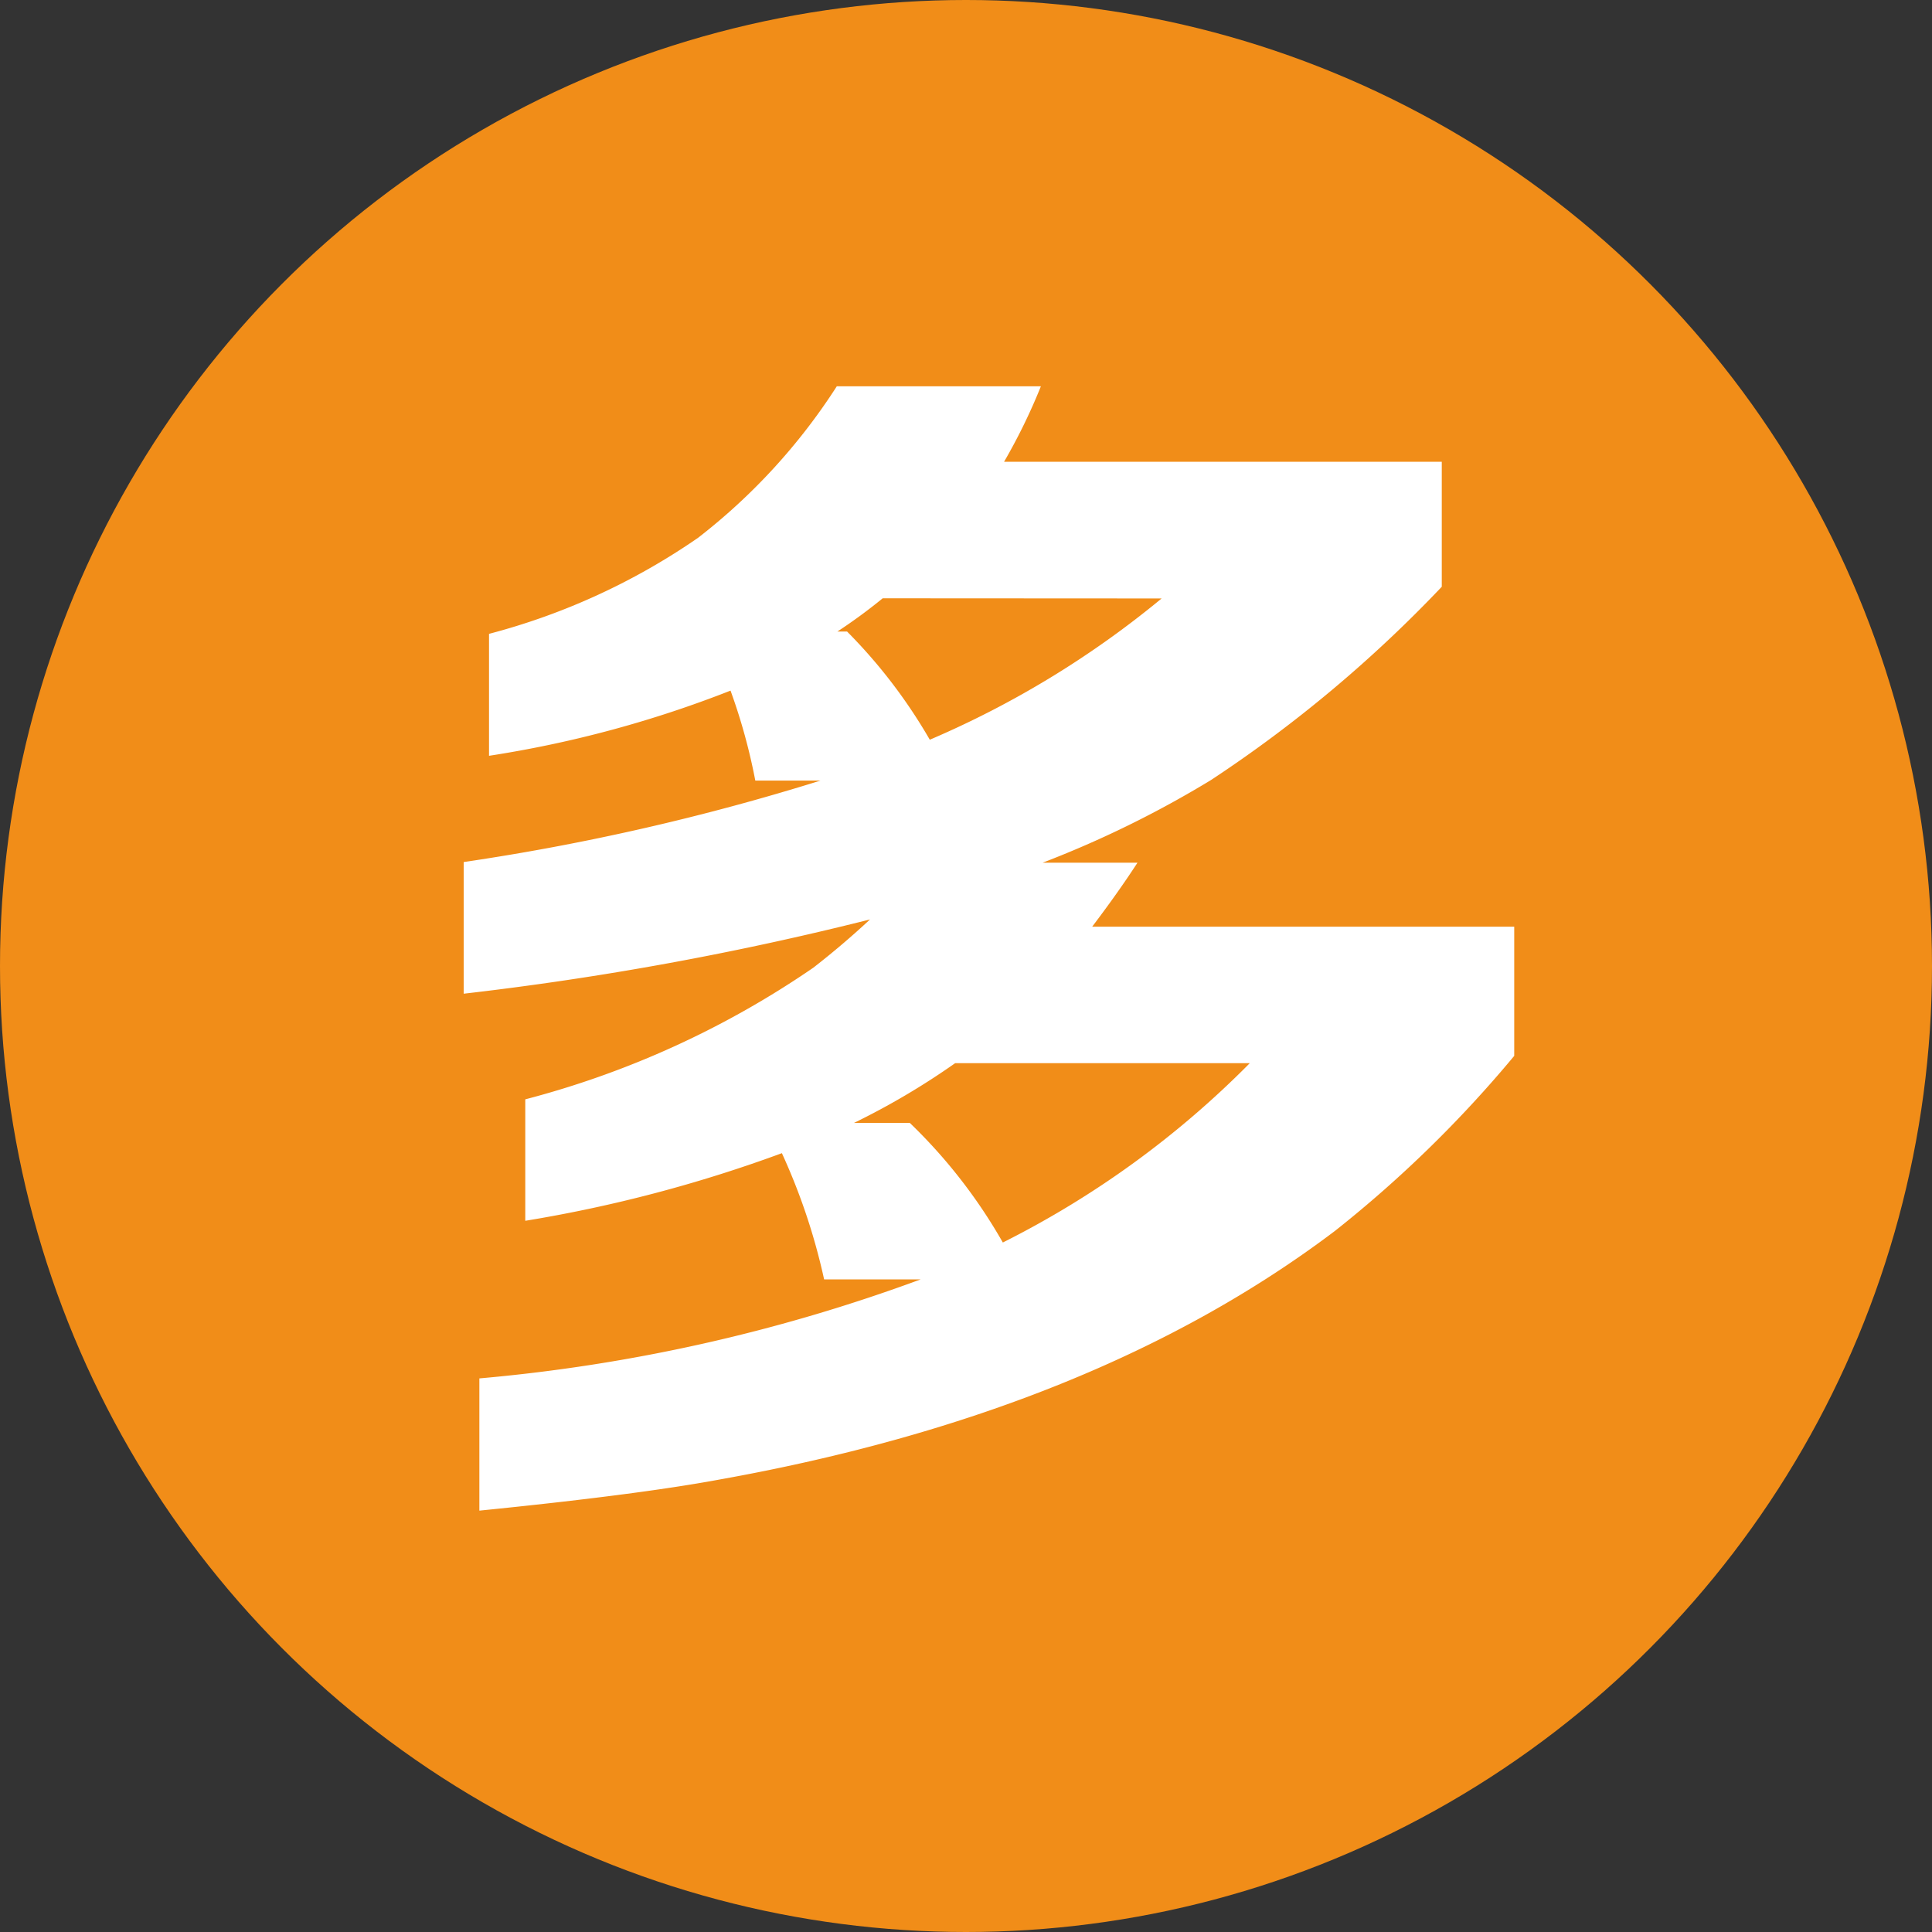
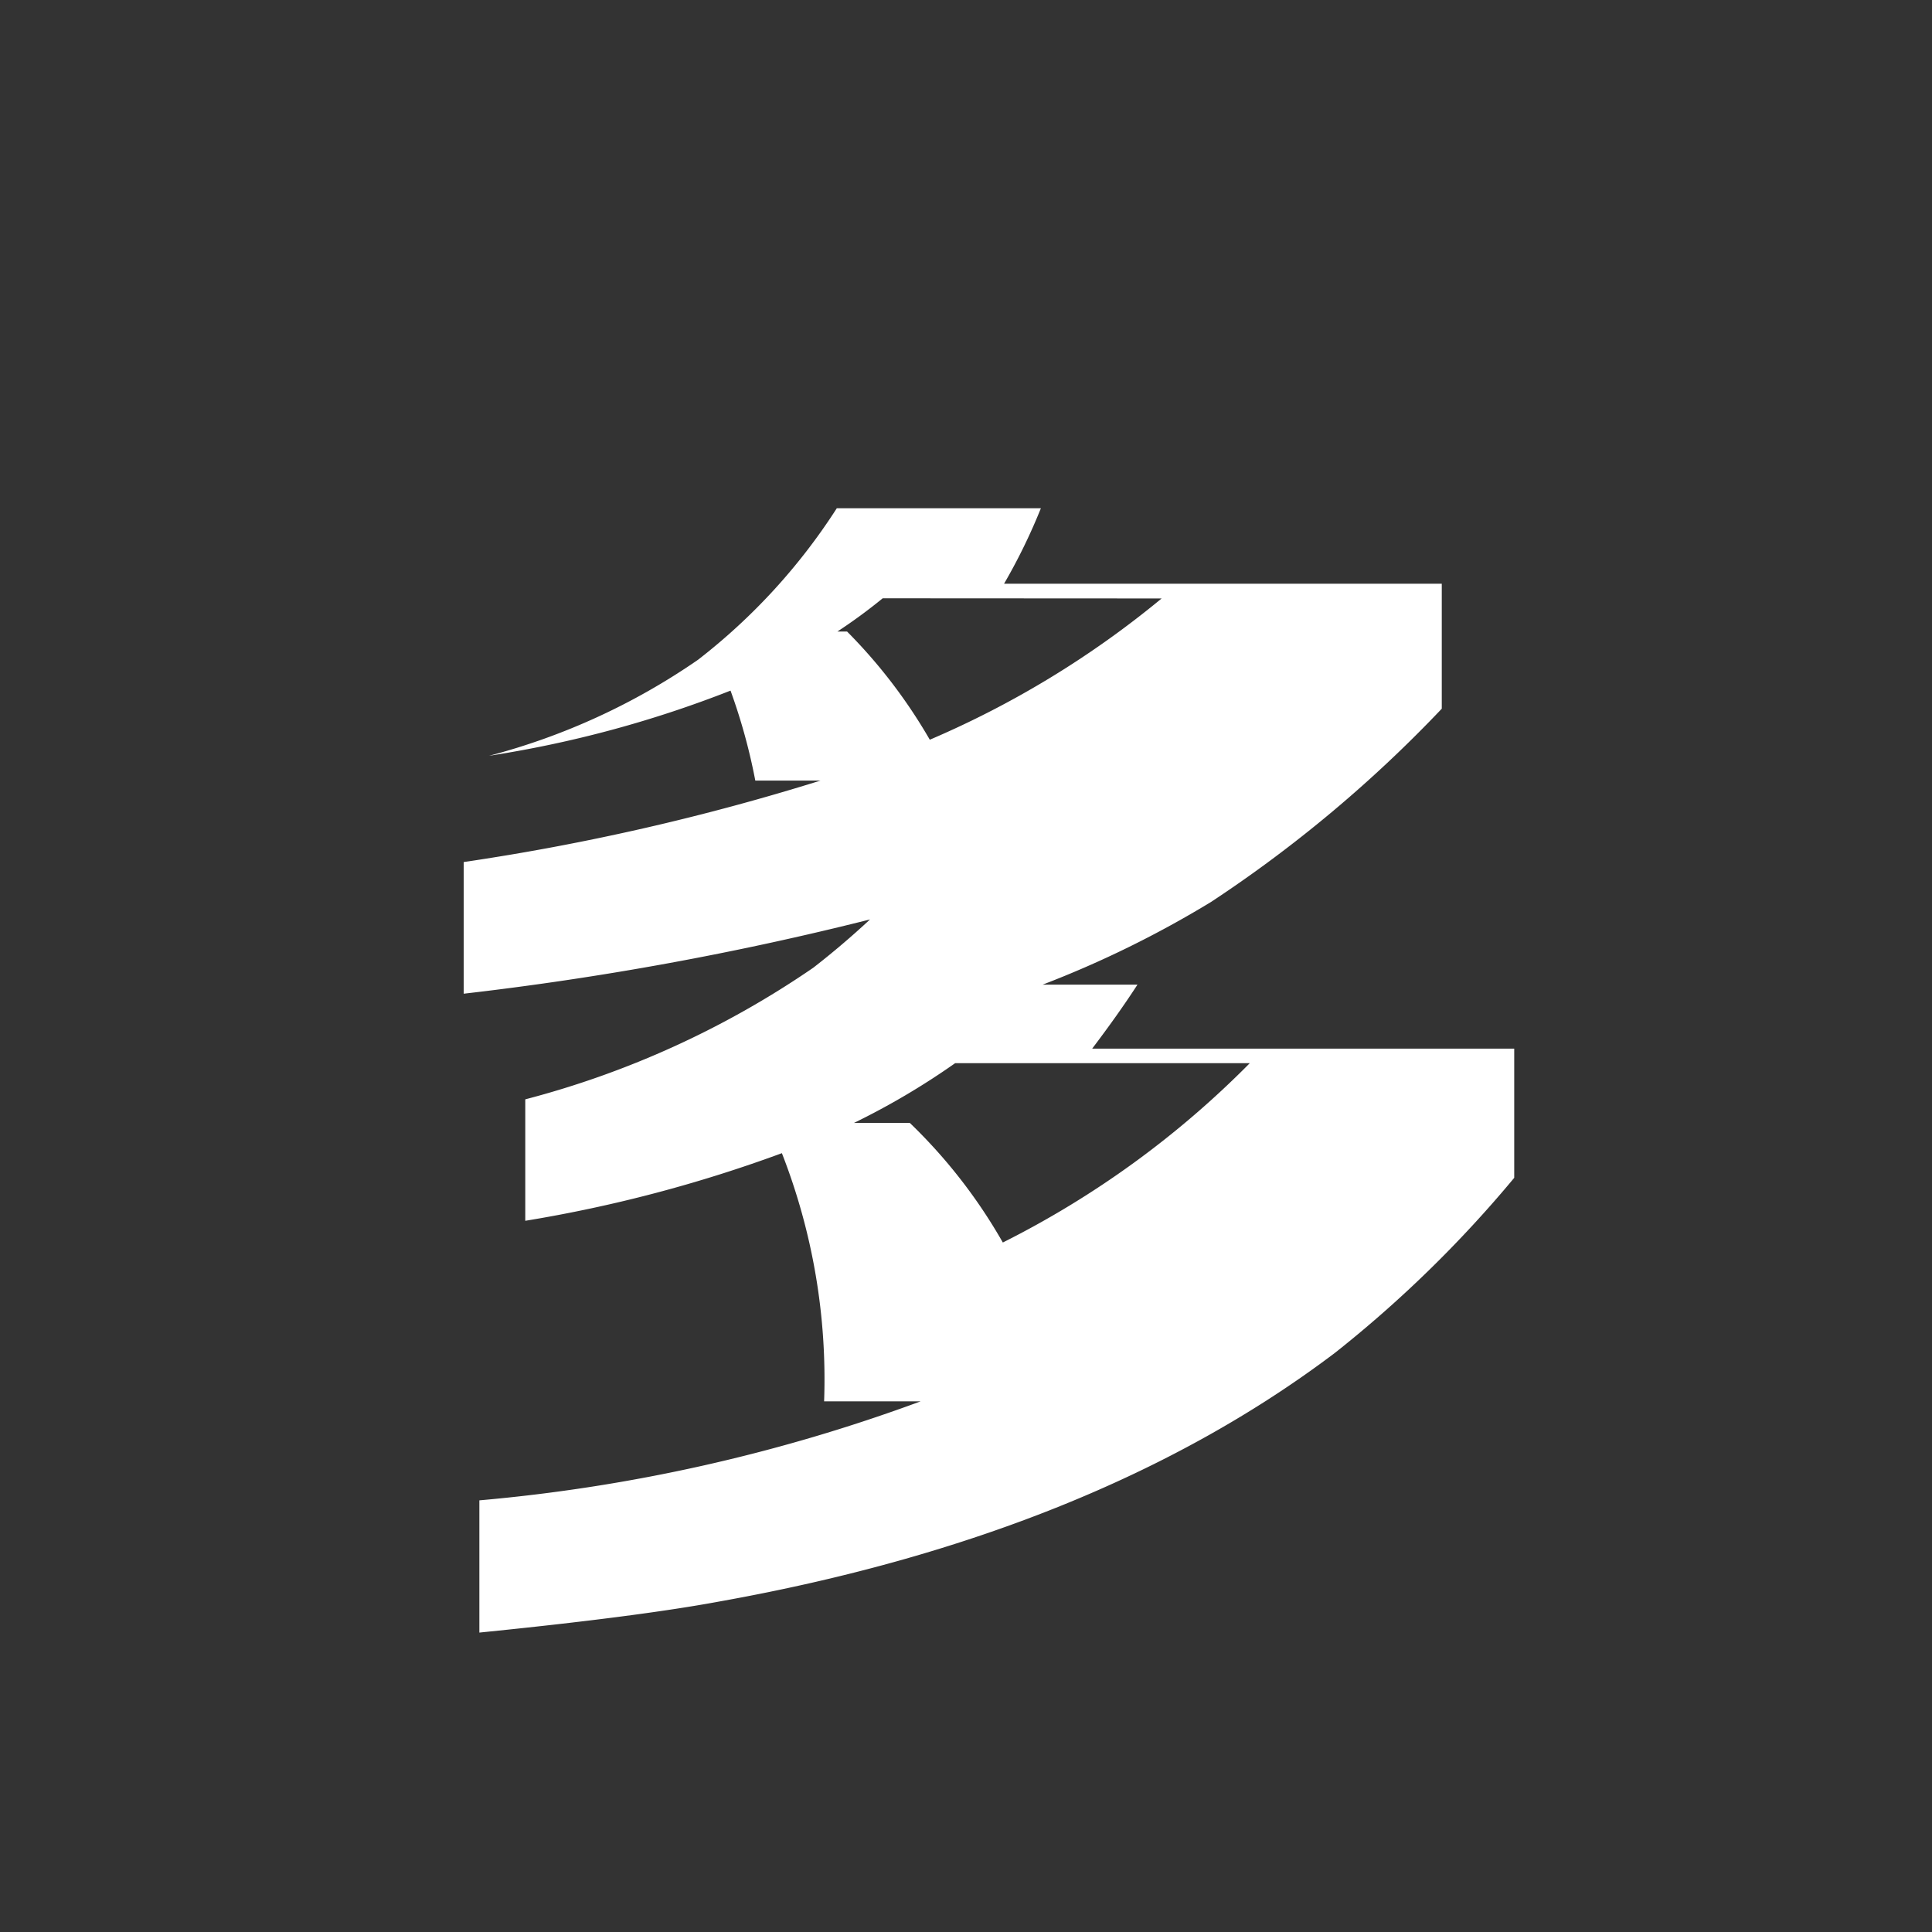
<svg xmlns="http://www.w3.org/2000/svg" id="icon_multiTable" width="50" height="50" viewBox="0 0 50 50">
  <rect x="0" y="0" width="50" height="50" fill="#333333" stroke="none" />
-   <circle id="椭圆_61" data-name="椭圆 61" cx="25" cy="25" r="25" fill="#f18d18" />
-   <path id="路径_664" data-name="路径 664" d="M307.936,2065.893a36.049,36.049,0,0,1-6.641,1.75V2064.5a23.766,23.766,0,0,0,7.453-3.406q.765-.594,1.469-1.25a80.84,80.84,0,0,1-10.516,1.922v-3.407a60.586,60.586,0,0,0,9.235-2.109h-1.688a15.146,15.146,0,0,0-.641-2.328,29.247,29.247,0,0,1-6.25,1.687v-3.156a17.162,17.162,0,0,0,5.407-2.484,15.636,15.636,0,0,0,3.593-3.922h5.282a15.117,15.117,0,0,1-.953,1.953h11.328v3.234a34.087,34.087,0,0,1-5.969,5,26.954,26.954,0,0,1-4.359,2.141h2.453q-.486.75-1.172,1.656h10.922v3.344a31.183,31.183,0,0,1-4.641,4.531q-6.219,4.7-15.953,6.438-2.109.39-6.188.8v-3.422a44.131,44.131,0,0,0,11.422-2.563h-2.5A16.076,16.076,0,0,0,307.936,2065.893Zm2.609-14.36a13.9,13.9,0,0,1-1.172.86h.25a13.634,13.634,0,0,1,2.141,2.8,24.6,24.6,0,0,0,6-3.656Zm-.75,13.578h1.453a13.689,13.689,0,0,1,2.406,3.094,24.3,24.3,0,0,0,6.391-4.641H312.42A19.032,19.032,0,0,1,309.8,2065.111Z" transform="translate(-287.701 -2036.049)" fill="#fff" />
+   <path id="路径_664" data-name="路径 664" d="M307.936,2065.893a36.049,36.049,0,0,1-6.641,1.75V2064.5a23.766,23.766,0,0,0,7.453-3.406q.765-.594,1.469-1.25a80.84,80.84,0,0,1-10.516,1.922v-3.407a60.586,60.586,0,0,0,9.235-2.109h-1.688a15.146,15.146,0,0,0-.641-2.328,29.247,29.247,0,0,1-6.25,1.687a17.162,17.162,0,0,0,5.407-2.484,15.636,15.636,0,0,0,3.593-3.922h5.282a15.117,15.117,0,0,1-.953,1.953h11.328v3.234a34.087,34.087,0,0,1-5.969,5,26.954,26.954,0,0,1-4.359,2.141h2.453q-.486.75-1.172,1.656h10.922v3.344a31.183,31.183,0,0,1-4.641,4.531q-6.219,4.7-15.953,6.438-2.109.39-6.188.8v-3.422a44.131,44.131,0,0,0,11.422-2.563h-2.5A16.076,16.076,0,0,0,307.936,2065.893Zm2.609-14.36a13.9,13.9,0,0,1-1.172.86h.25a13.634,13.634,0,0,1,2.141,2.8,24.6,24.6,0,0,0,6-3.656Zm-.75,13.578h1.453a13.689,13.689,0,0,1,2.406,3.094,24.3,24.3,0,0,0,6.391-4.641H312.42A19.032,19.032,0,0,1,309.8,2065.111Z" transform="translate(-287.701 -2036.049)" fill="#fff" />
</svg>